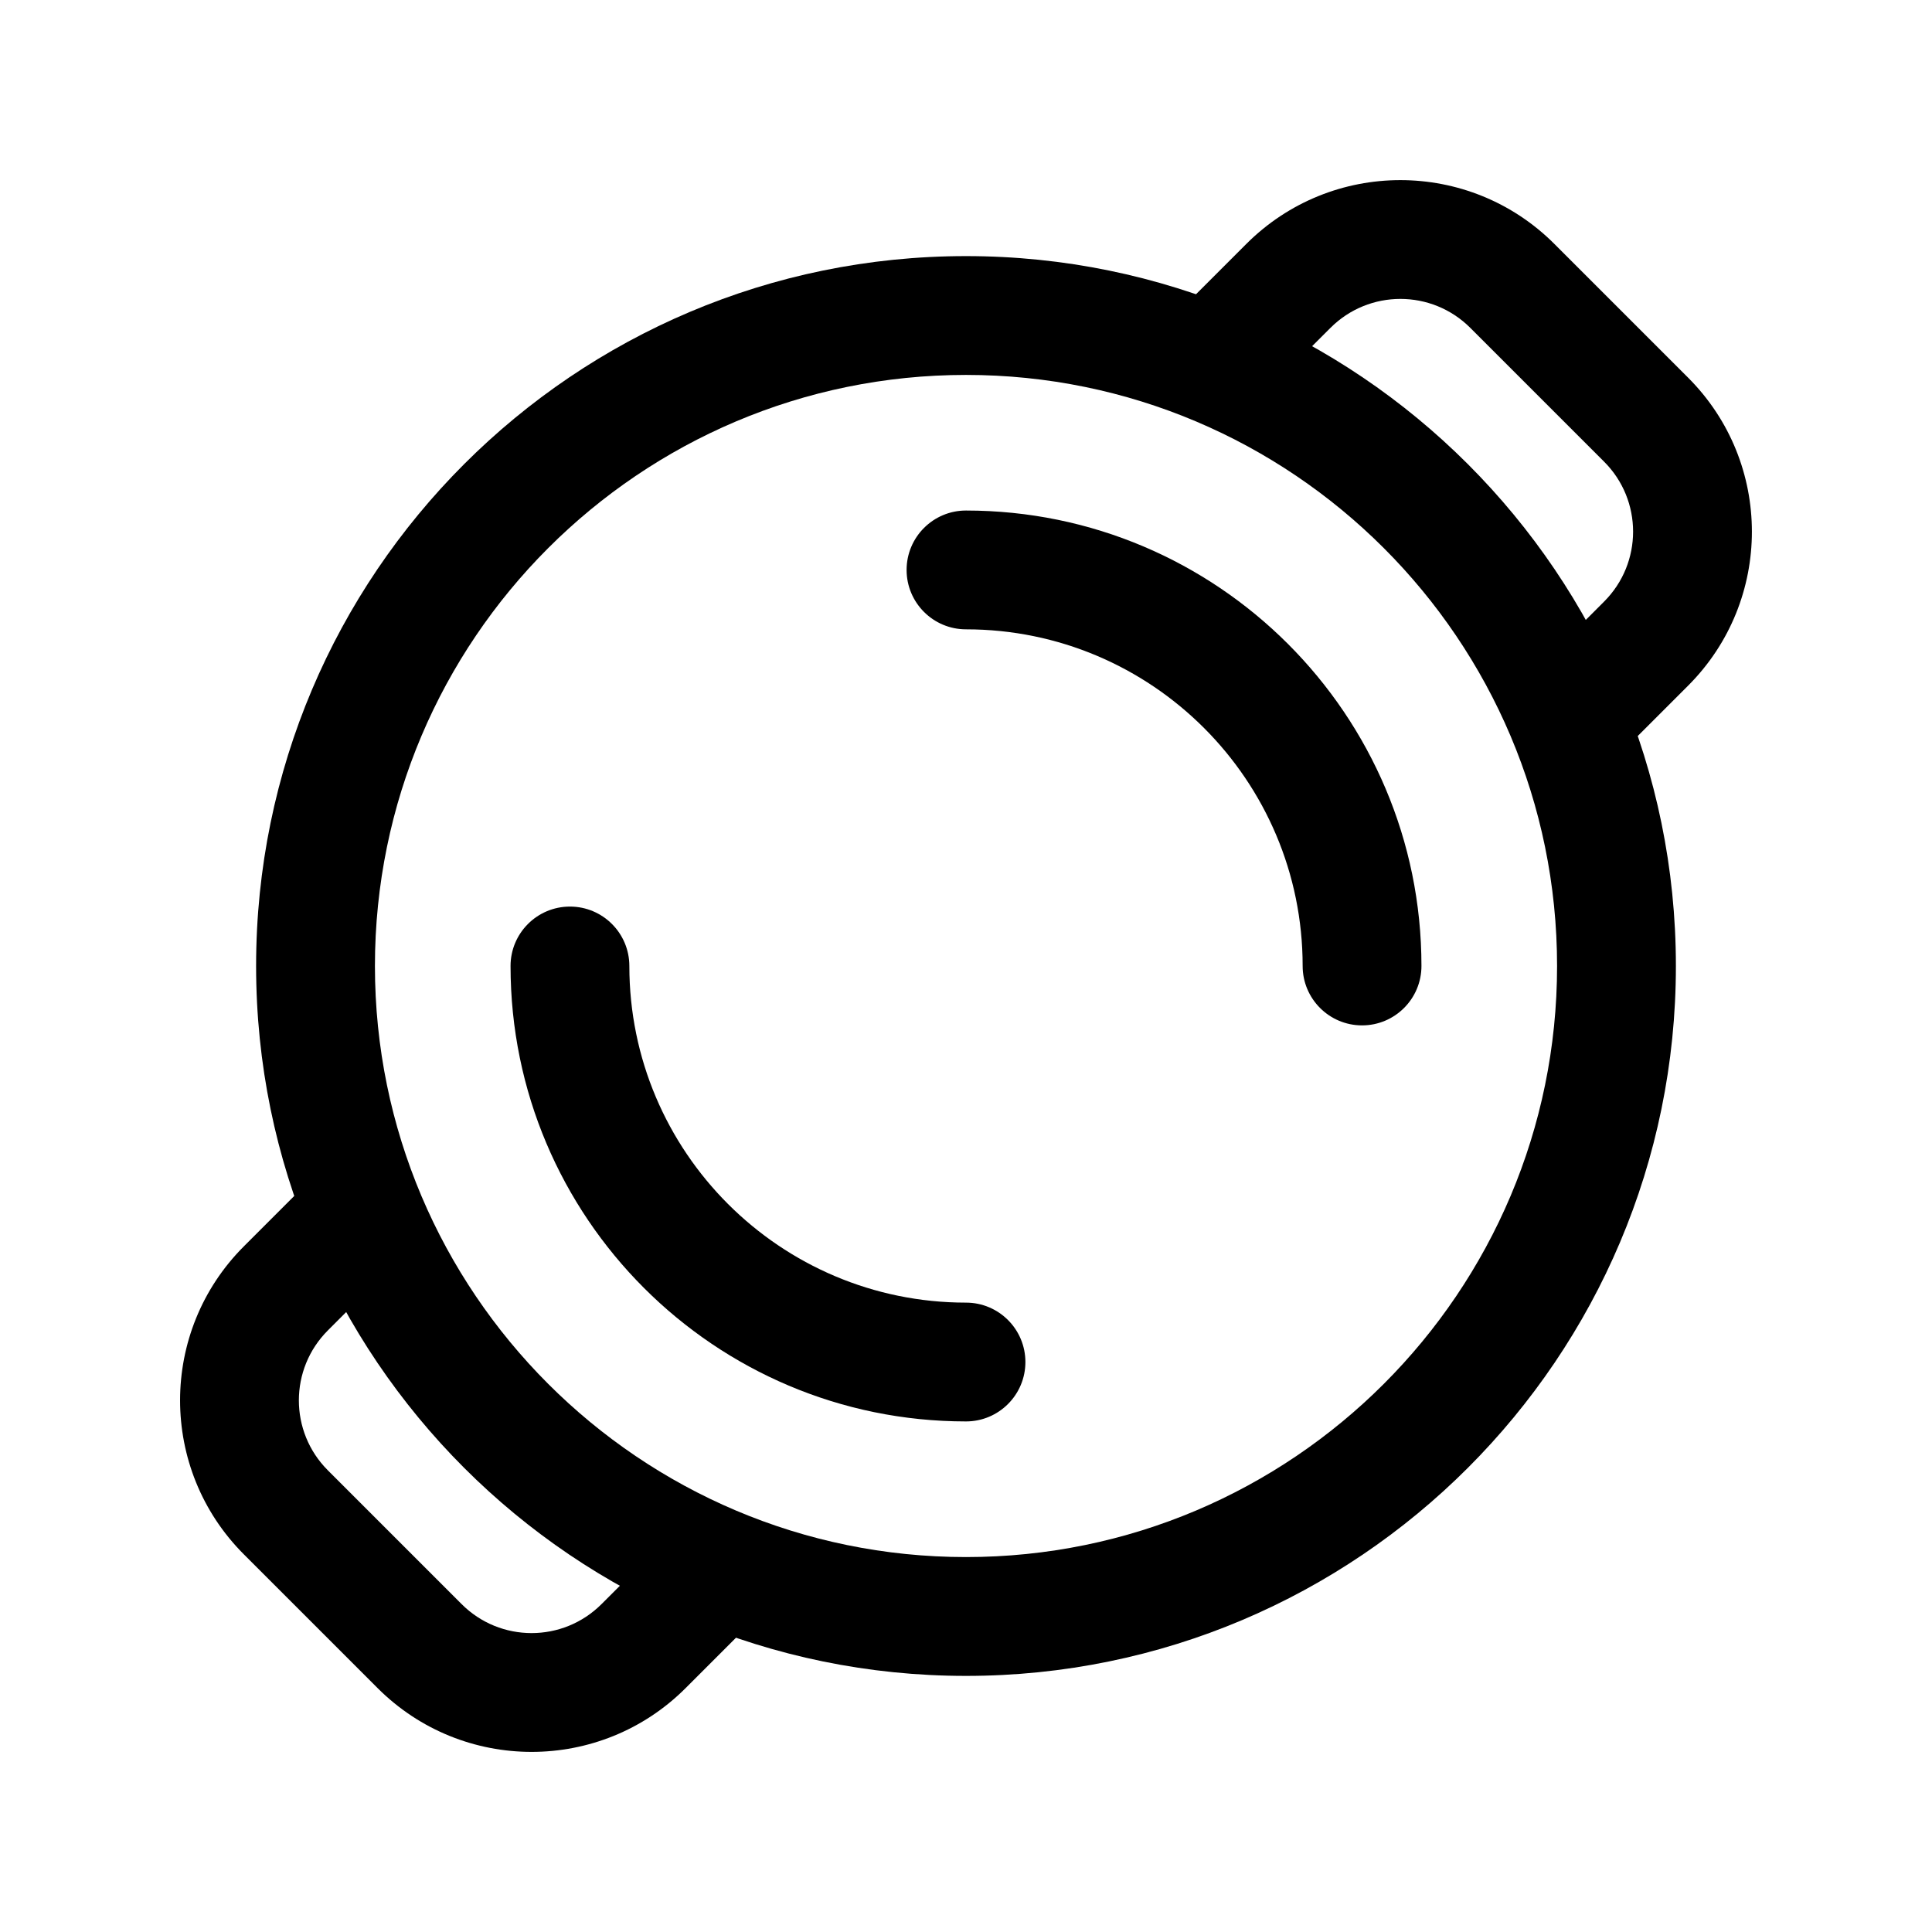
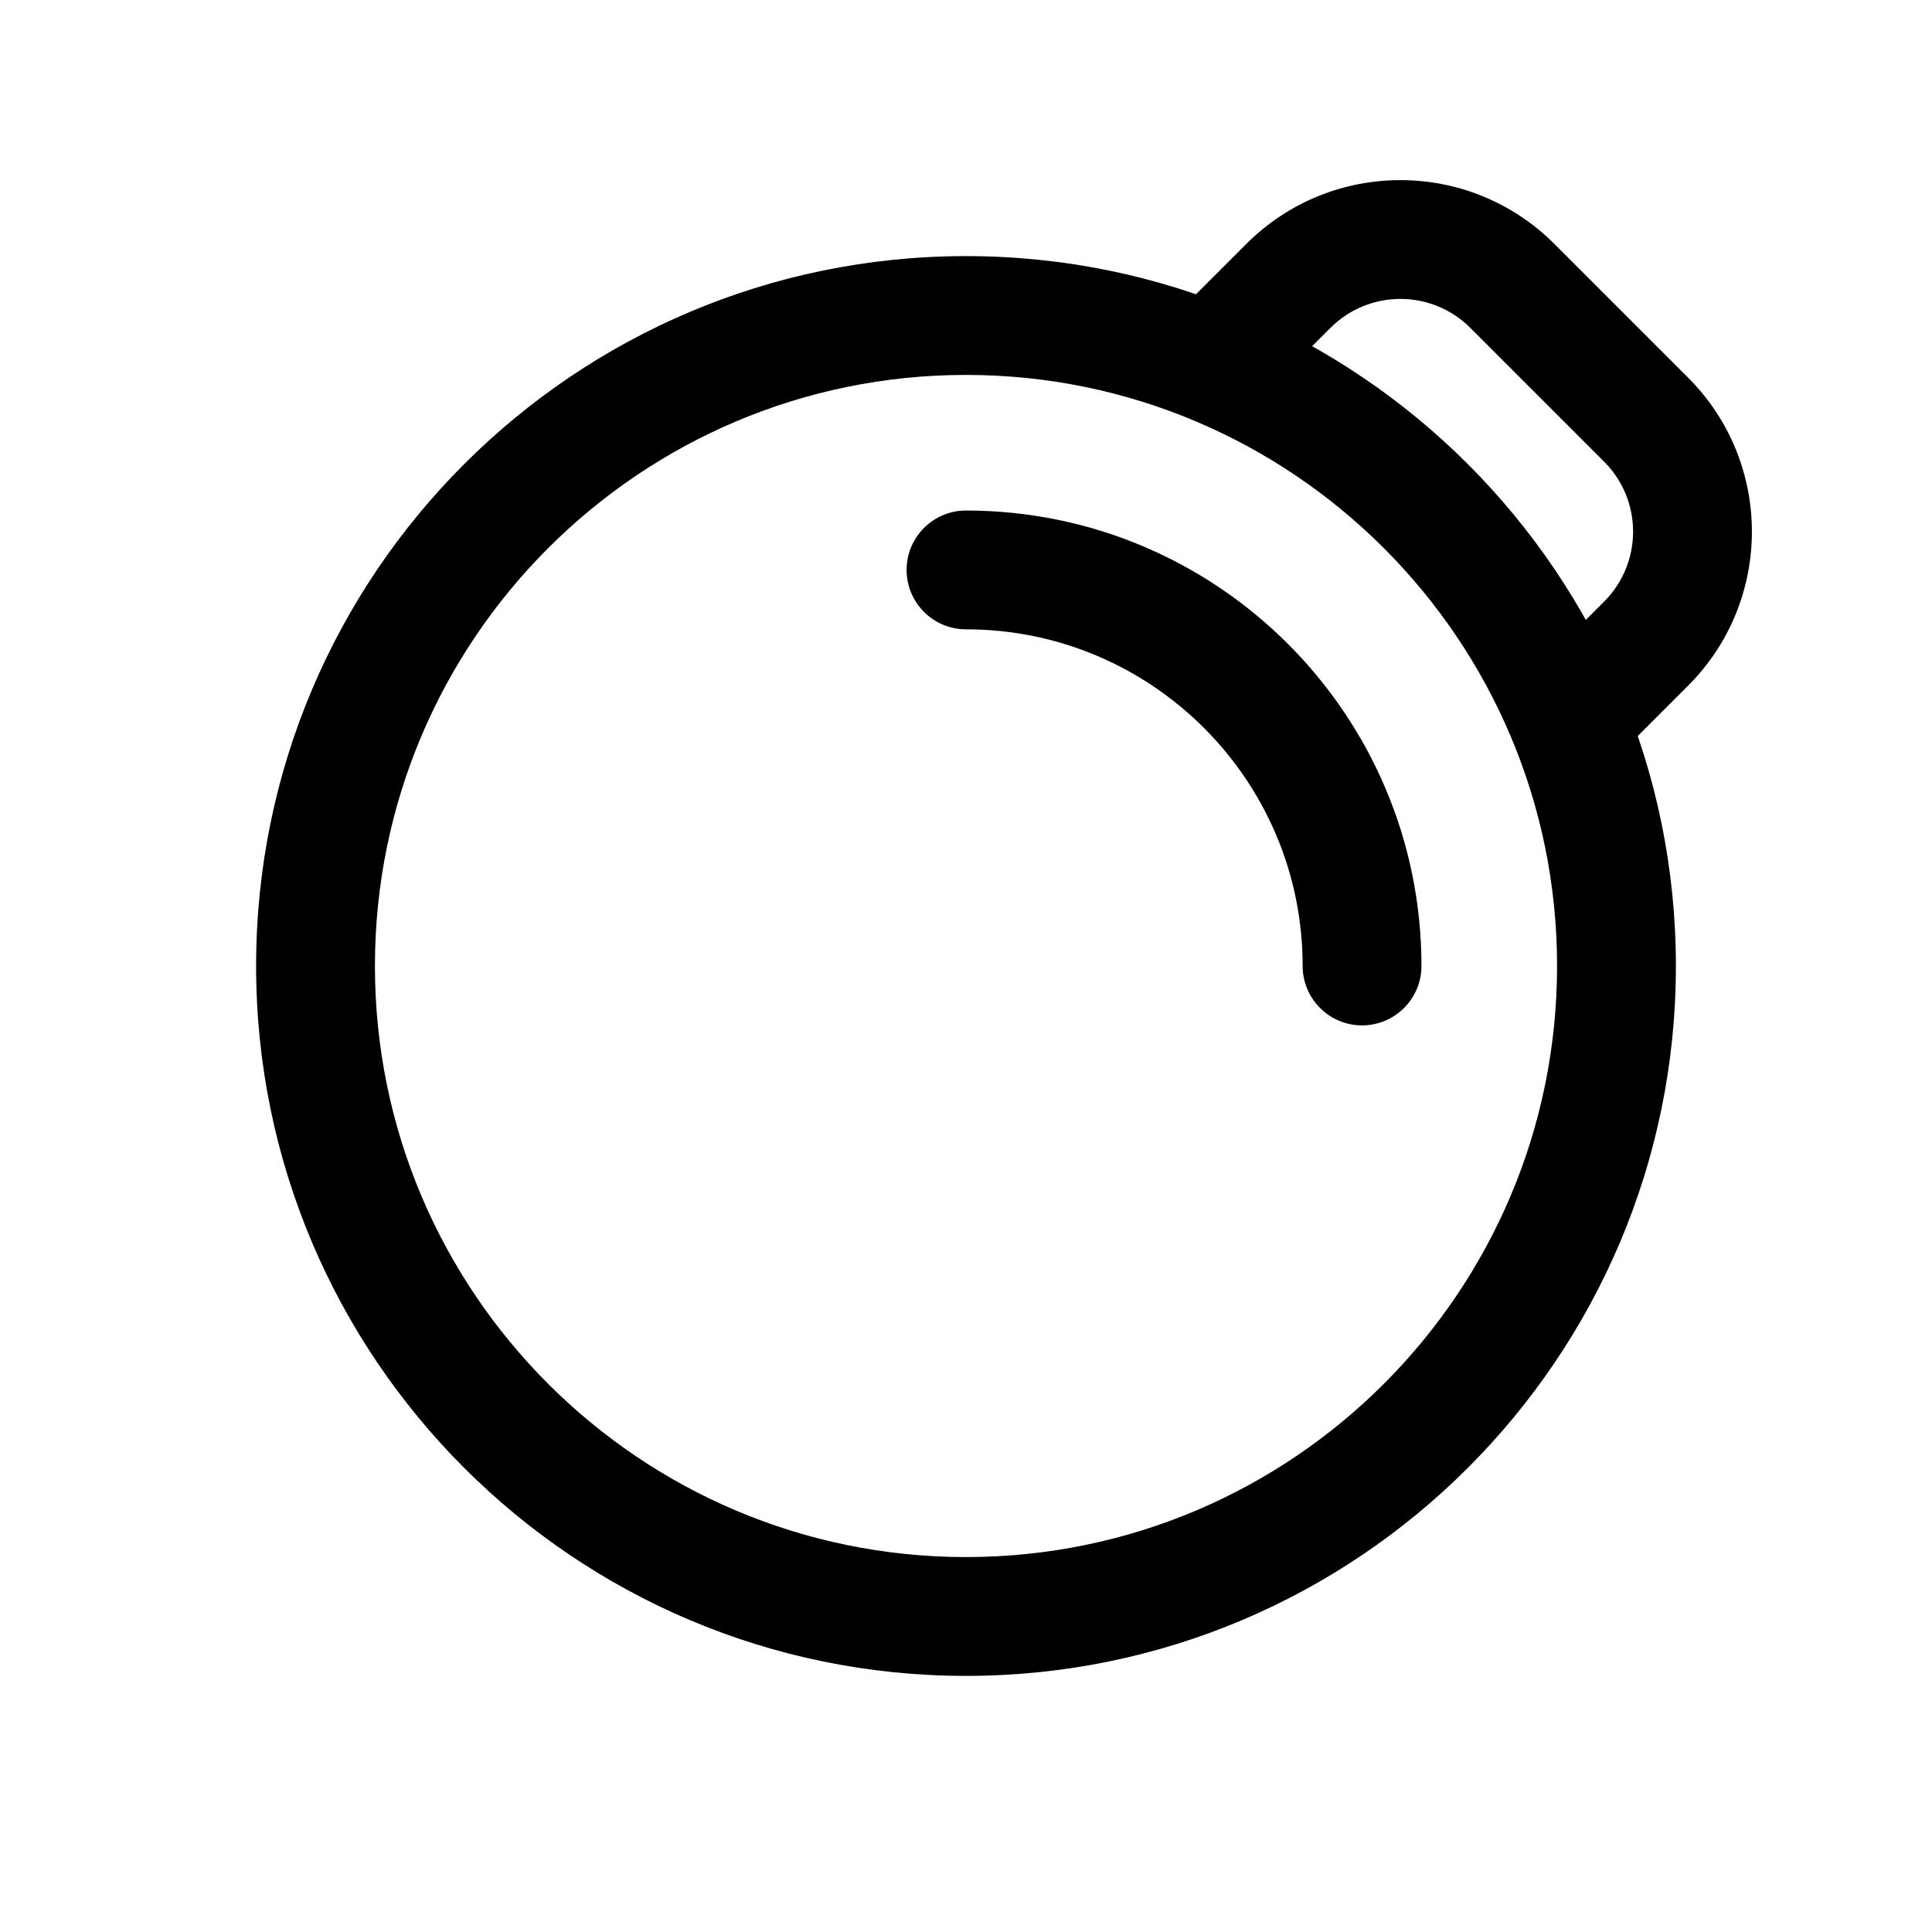
<svg xmlns="http://www.w3.org/2000/svg" fill="#000000" width="800px" height="800px" version="1.1" viewBox="144 144 512 512">
  <g fill-rule="evenodd">
    <path d="m400 211.87c-103.83 0-188.13 84.305-188.13 188.13s84.305 188.13 188.13 188.13 188.13-84.305 188.13-188.13-84.305-188.13-188.13-188.13zm0 31.488c86.445 0 156.64 70.199 156.64 156.64s-70.199 156.64-156.64 156.64-156.64-70.199-156.64-156.64 70.199-156.64 156.64-156.64z" />
-     <path d="m400 489.21c-49.246 0-89.215-39.969-89.215-89.215 0-8.691-7.055-15.742-15.742-15.742-8.691 0-15.742 7.055-15.742 15.742 0 66.629 54.074 120.7 120.7 120.7 8.691 0 15.742-7.055 15.742-15.742 0-8.691-7.055-15.742-15.742-15.742z" />
    <path d="m400 310.78c49.246 0 89.215 39.969 89.215 89.215 0 8.691 7.055 15.742 15.742 15.742 8.691 0 15.742-7.055 15.742-15.742 0-66.629-54.074-120.7-120.7-120.7-8.691 0-15.742 7.055-15.742 15.742 0 8.691 7.055 15.742 15.742 15.742z" />
    <path d="m478.84 248.61s8.164-8.145 17.719-17.695c10.242-10.266 26.871-10.266 37.113 0l35.414 35.414c10.266 10.242 10.266 26.871 0 37.113-9.551 9.551-17.695 17.719-17.695 17.719-6.152 6.152-6.152 16.121 0 22.273 6.129 6.129 16.121 6.129 22.25 0l17.719-17.719c22.547-22.547 22.547-59.094 0-81.637l-35.434-35.434c-22.547-22.547-59.094-22.547-81.637 0l-17.719 17.719c-6.129 6.129-6.129 16.121 0 22.25 6.152 6.152 16.121 6.152 22.273 0z" />
-     <path d="m226.35 456.57s-8.164 8.164-17.719 17.719c-22.547 22.547-22.547 59.094 0 81.637l35.434 35.434c22.547 22.547 59.094 22.547 81.637 0l17.719-17.719c6.129-6.129 6.129-16.121 0-22.25-6.152-6.152-16.121-6.152-22.273 0 0 0-8.164 8.145-17.719 17.695-10.242 10.266-26.871 10.266-37.113 0 0 0-35.414-35.414-35.414-35.414-10.266-10.242-10.266-26.871 0-37.113 9.551-9.551 17.695-17.719 17.695-17.719 6.152-6.152 6.152-16.121 0-22.273-6.129-6.129-16.121-6.129-22.25 0z" />
  </g>
</svg>